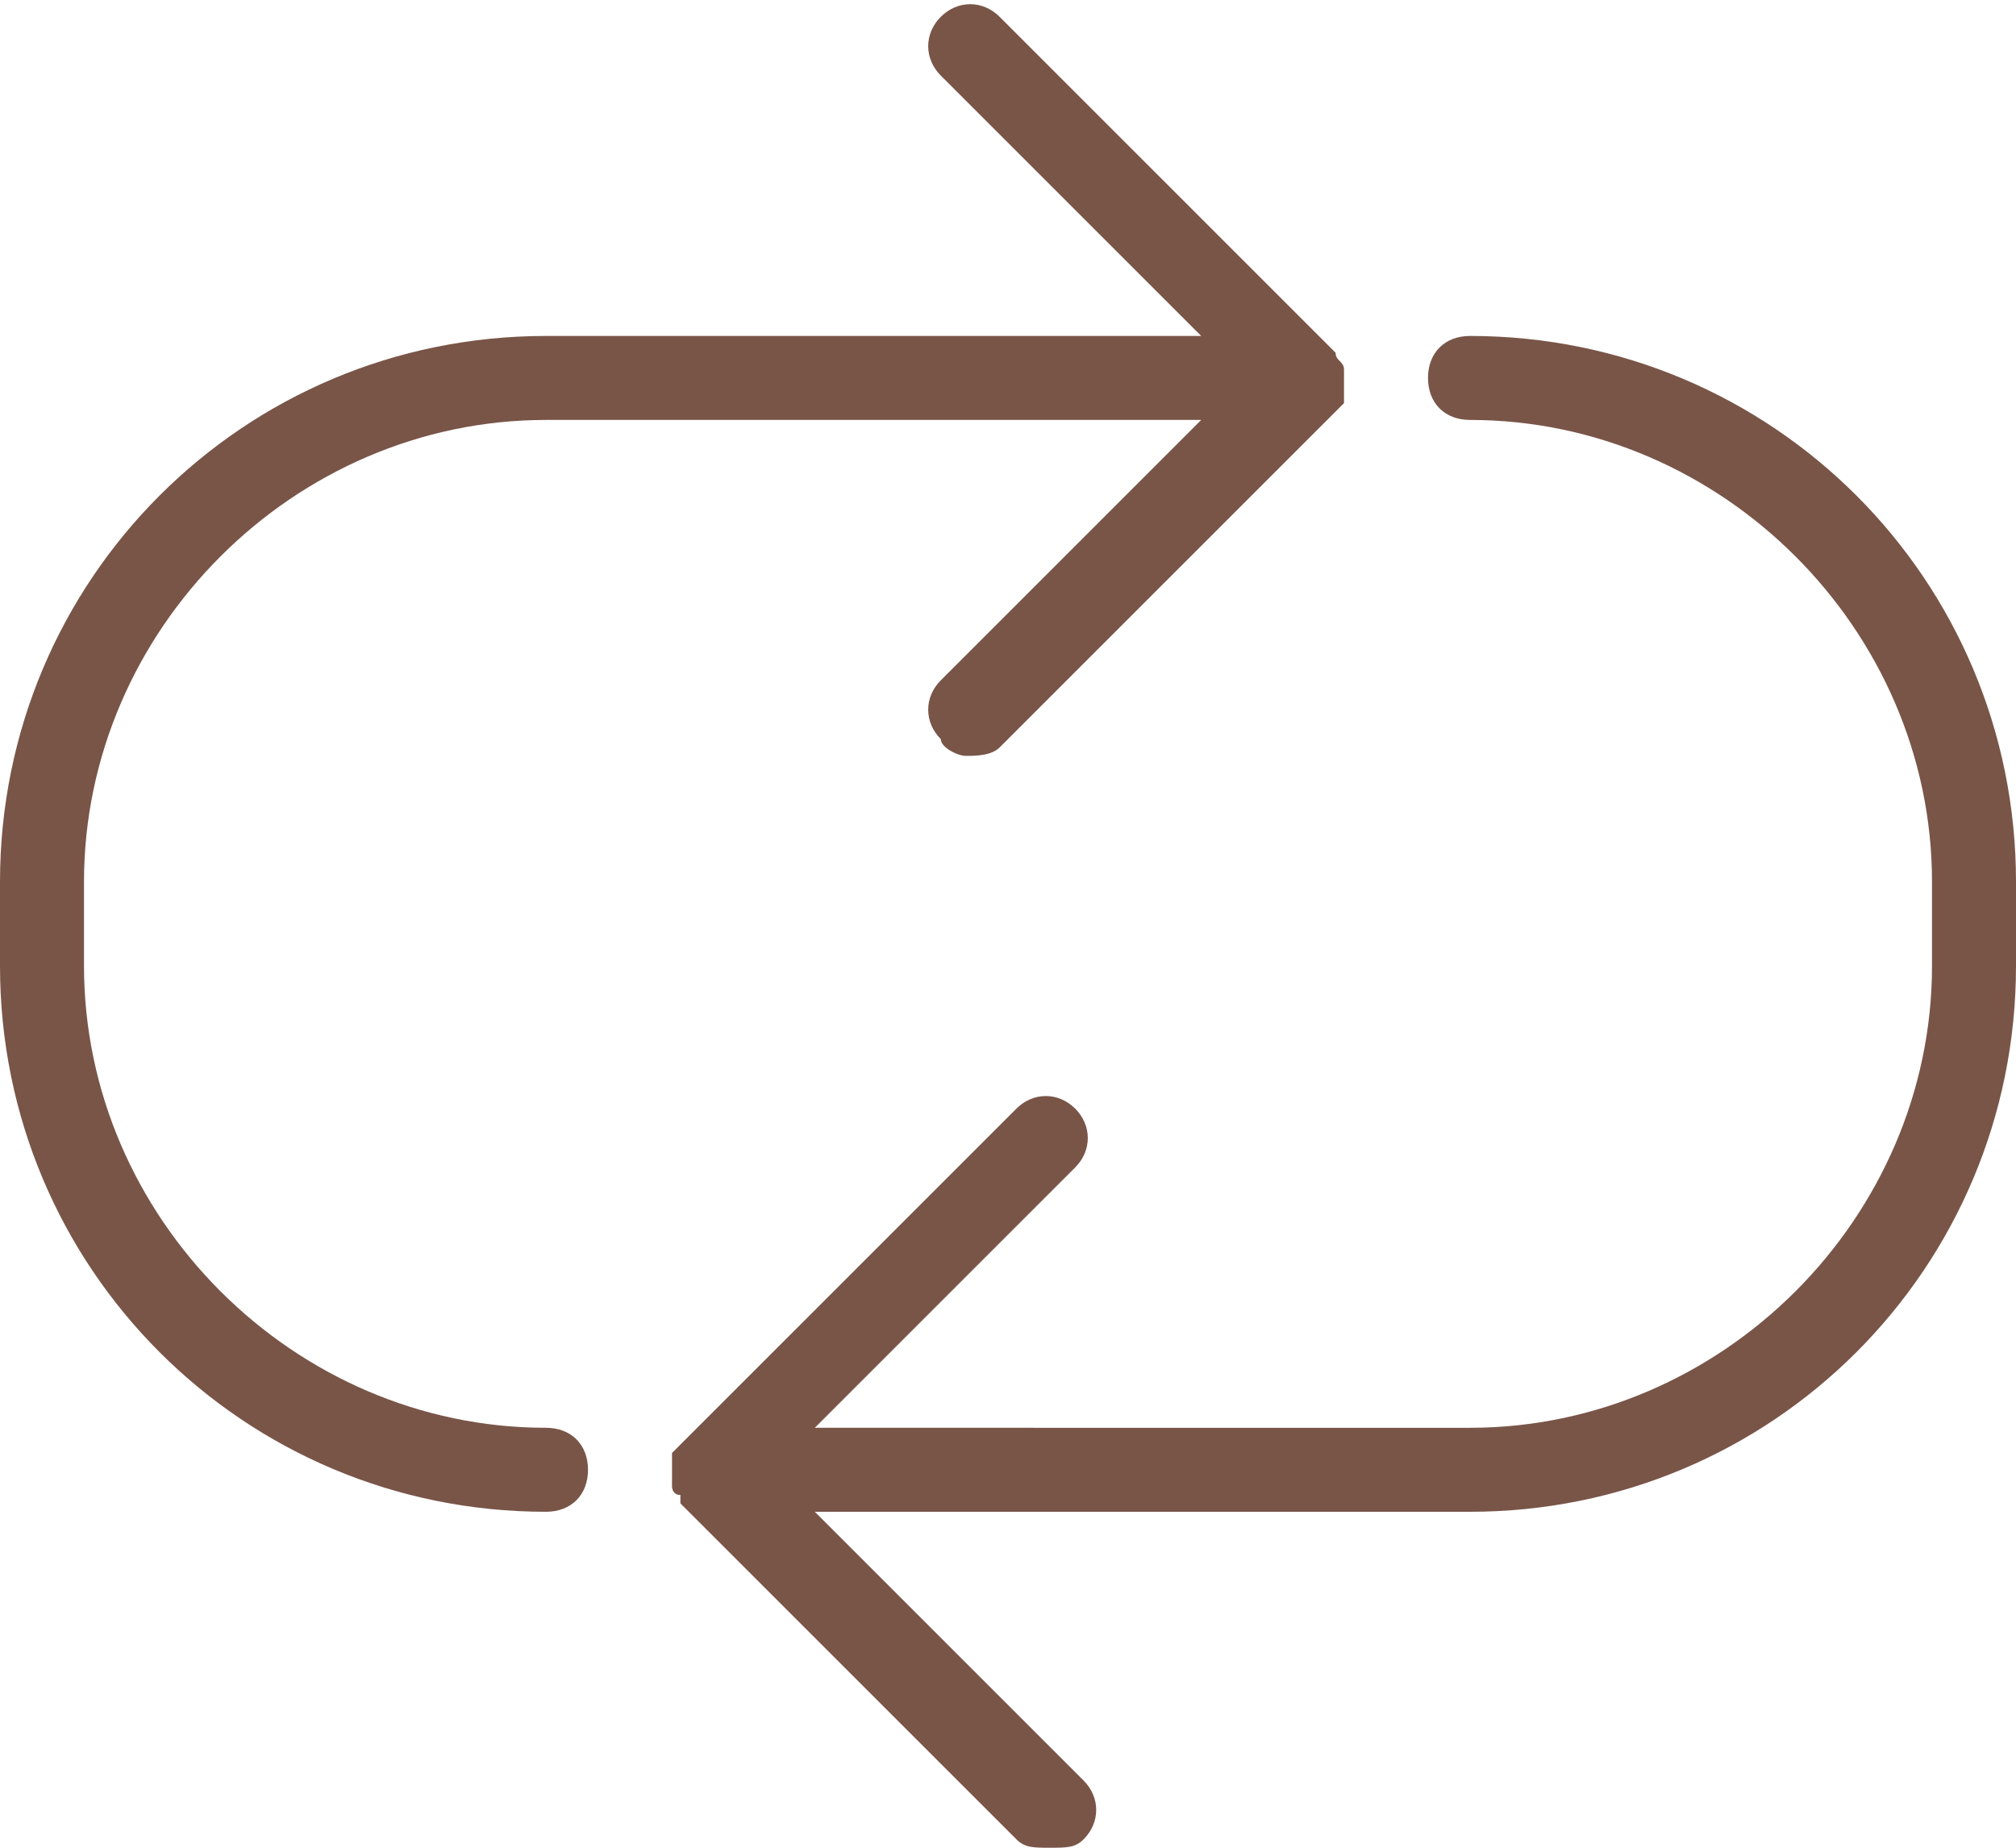
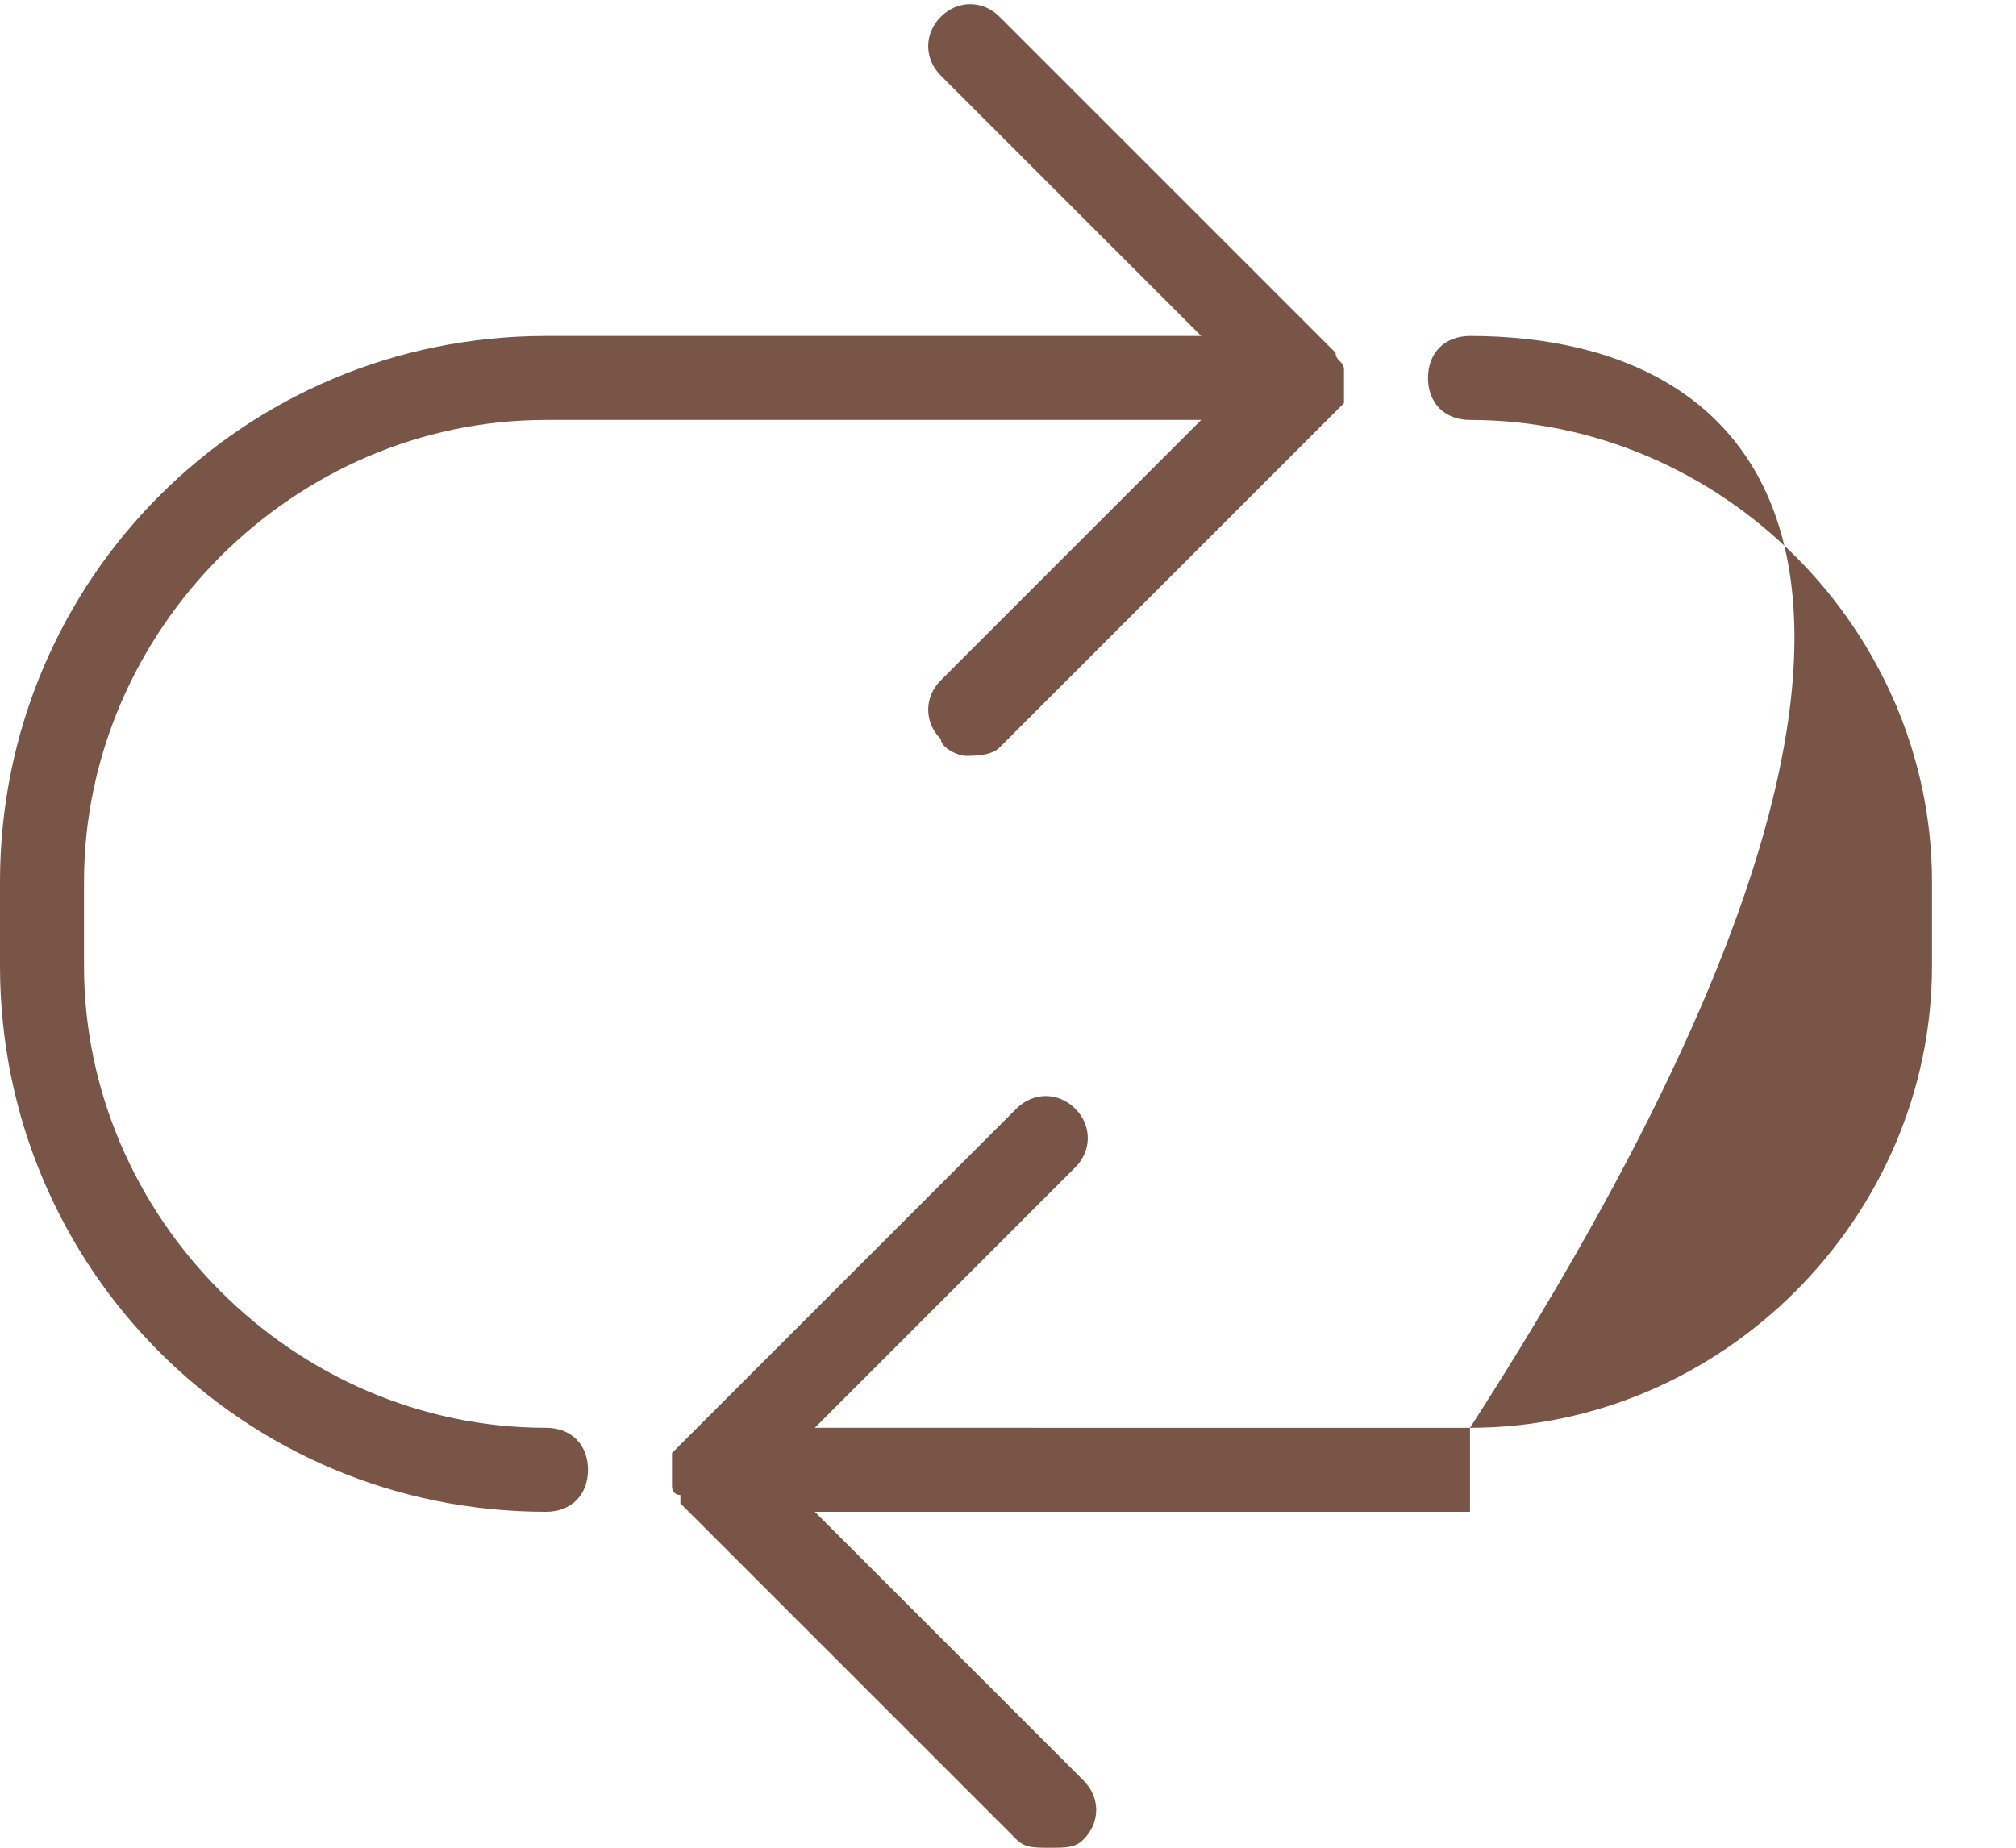
<svg xmlns="http://www.w3.org/2000/svg" version="1.1" id="Layer_1" x="0px" y="0px" viewBox="0 0 24 22" style="enable-background:new 0 0 24 22;" xml:space="preserve">
  <style type="text/css">
	.st0{fill:#795548;}
</style>
  <g>
    <g>
-       <path class="st0" d="M6.5,17c-3,0-5.5-2.5-5.5-5.5v-1C1,7.5,3.5,5,6.5,5h7.8l-3.1,3.1c-0.2,0.2-0.2,0.5,0,0.7    C11.2,8.9,11.4,9,11.5,9s0.3,0,0.4-0.1l4-4c0,0,0,0,0,0c0,0,0.1-0.1,0.1-0.1c0,0,0-0.1,0-0.1c0,0,0,0,0-0.1c0,0,0-0.1,0-0.1    c0,0,0,0,0-0.1c0-0.1-0.1-0.1-0.1-0.2l-4-4c-0.2-0.2-0.5-0.2-0.7,0s-0.2,0.5,0,0.7L14.3,4H6.5C2.9,4,0,6.9,0,10.5v1    C0,15.1,2.9,18,6.5,18C6.8,18,7,17.8,7,17.5S6.8,17,6.5,17z M17.5,4C17.2,4,17,4.2,17,4.5S17.2,5,17.5,5c3,0,5.5,2.5,5.5,5.5v1    c0,3-2.5,5.5-5.5,5.5H9.7l3.1-3.1c0.2-0.2,0.2-0.5,0-0.7s-0.5-0.2-0.7,0l-4,4c0,0,0,0,0,0c0,0-0.1,0.1-0.1,0.1    C8,17.4,8,17.6,8,17.7c0,0,0,0.1,0.1,0.1c0,0,0,0.1,0,0.1l4,4c0.1,0.1,0.2,0.1,0.4,0.1s0.3,0,0.4-0.1c0.2-0.2,0.2-0.5,0-0.7    L9.7,18h7.8c3.6,0,6.5-2.9,6.5-6.5v-1C24,6.9,21.1,4,17.5,4z" />
+       <path class="st0" d="M6.5,17c-3,0-5.5-2.5-5.5-5.5v-1C1,7.5,3.5,5,6.5,5h7.8l-3.1,3.1c-0.2,0.2-0.2,0.5,0,0.7    C11.2,8.9,11.4,9,11.5,9s0.3,0,0.4-0.1l4-4c0,0,0,0,0,0c0,0,0.1-0.1,0.1-0.1c0,0,0-0.1,0-0.1c0,0,0,0,0-0.1c0,0,0-0.1,0-0.1    c0,0,0,0,0-0.1c0-0.1-0.1-0.1-0.1-0.2l-4-4c-0.2-0.2-0.5-0.2-0.7,0s-0.2,0.5,0,0.7L14.3,4H6.5C2.9,4,0,6.9,0,10.5v1    C0,15.1,2.9,18,6.5,18C6.8,18,7,17.8,7,17.5S6.8,17,6.5,17z M17.5,4C17.2,4,17,4.2,17,4.5S17.2,5,17.5,5c3,0,5.5,2.5,5.5,5.5v1    c0,3-2.5,5.5-5.5,5.5H9.7l3.1-3.1c0.2-0.2,0.2-0.5,0-0.7s-0.5-0.2-0.7,0l-4,4c0,0,0,0,0,0c0,0-0.1,0.1-0.1,0.1    C8,17.4,8,17.6,8,17.7c0,0,0,0.1,0.1,0.1c0,0,0,0.1,0,0.1l4,4c0.1,0.1,0.2,0.1,0.4,0.1s0.3,0,0.4-0.1c0.2-0.2,0.2-0.5,0-0.7    L9.7,18h7.8v-1C24,6.9,21.1,4,17.5,4z" />
    </g>
  </g>
</svg>